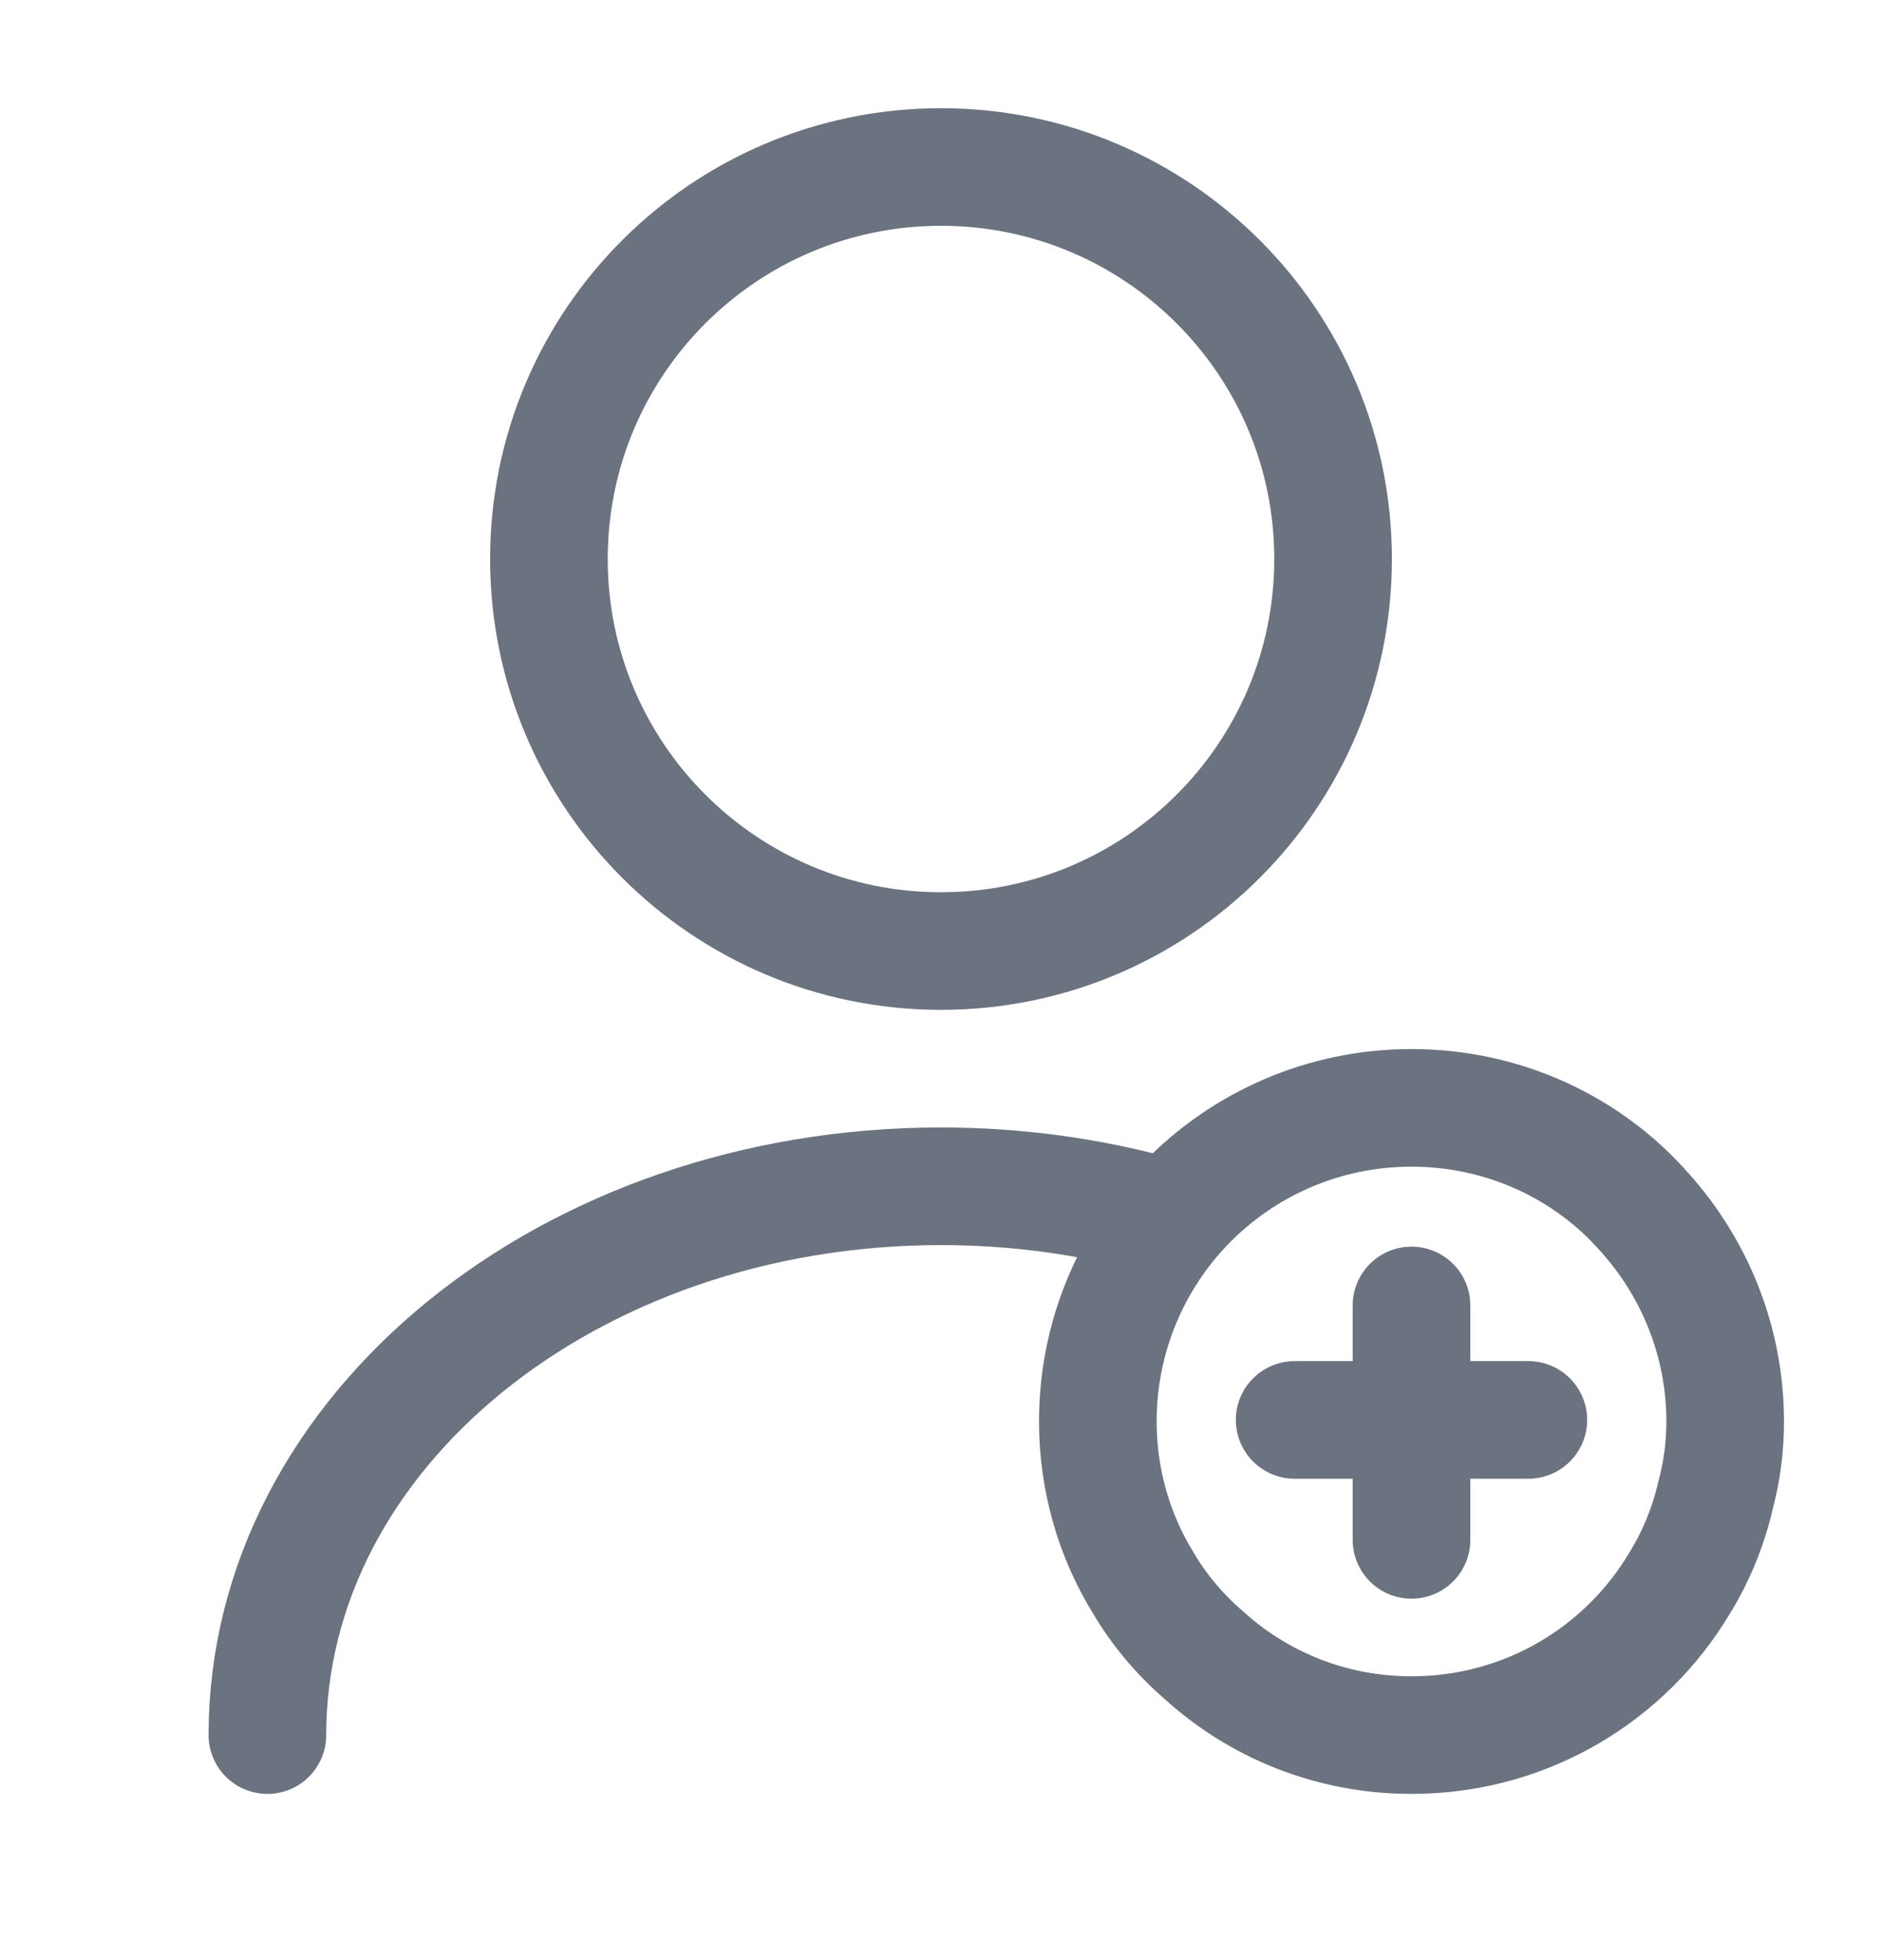
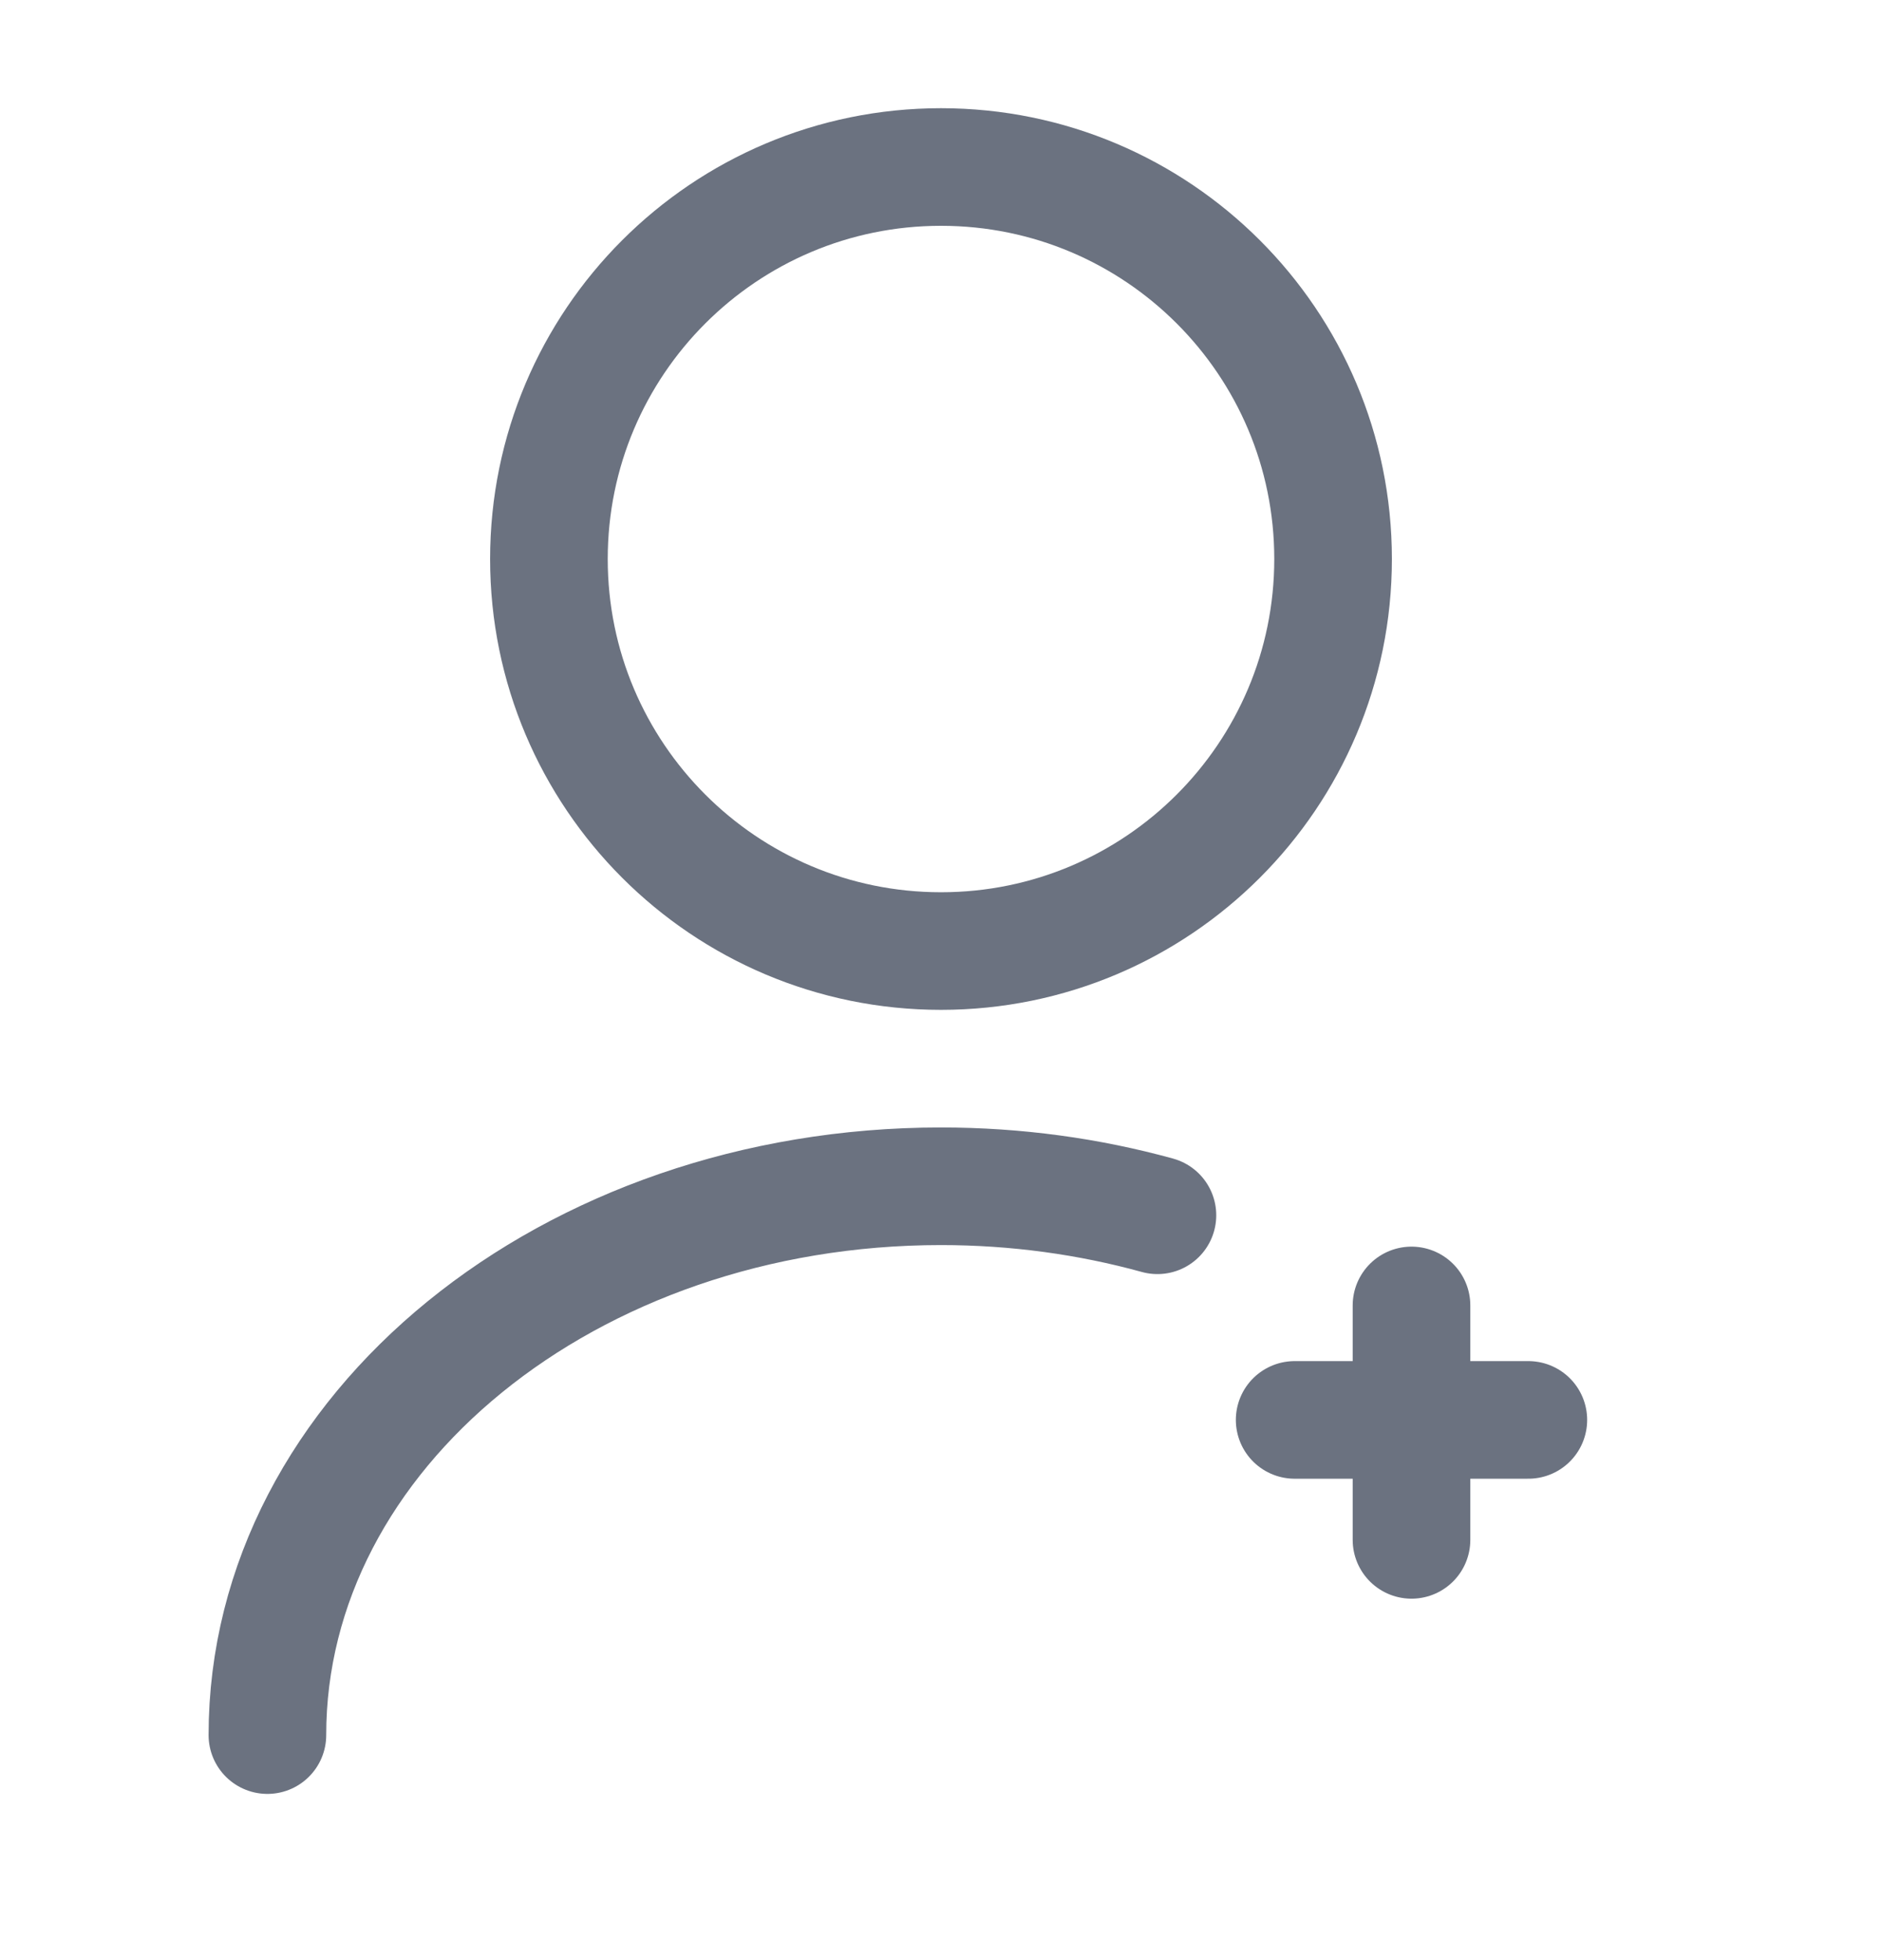
<svg xmlns="http://www.w3.org/2000/svg" width="24" height="25" viewBox="0 0 24 25" fill="none">
  <path d="M12 12.13C14.761 12.13 17 9.891 17 7.13C17 4.368 14.761 2.13 12 2.13C9.239 2.13 7 4.368 7 7.13C7 9.891 9.239 12.13 12 12.13Z" stroke="#6B7280" stroke-width="1.5" stroke-linecap="round" stroke-linejoin="round" />
  <path d="M3.41 22.13C3.41 18.26 7.26 15.13 12 15.13C12.96 15.13 13.89 15.26 14.76 15.5" stroke="#6B7280" stroke-width="1.5" stroke-linecap="round" stroke-linejoin="round" />
-   <path d="M22 18.13C22 18.45 21.96 18.76 21.88 19.06C21.79 19.46 21.63 19.85 21.42 20.19C20.73 21.35 19.46 22.13 18 22.13C16.97 22.13 16.04 21.74 15.34 21.1C15.04 20.84 14.78 20.53 14.58 20.19C14.21 19.59 14 18.88 14 18.13C14 17.05 14.43 16.06 15.13 15.34C15.86 14.59 16.88 14.13 18 14.13C19.18 14.13 20.25 14.64 20.97 15.46C21.61 16.17 22 17.11 22 18.13Z" stroke="#6B7280" stroke-width="1.5" stroke-miterlimit="10" stroke-linecap="round" stroke-linejoin="round" />
  <path d="M19.49 18.11H16.51" stroke="#6B7280" stroke-width="1.5" stroke-miterlimit="10" stroke-linecap="round" stroke-linejoin="round" />
  <path d="M18 16.65V19.64" stroke="#6B7280" stroke-width="1.5" stroke-miterlimit="10" stroke-linecap="round" stroke-linejoin="round" />
</svg>